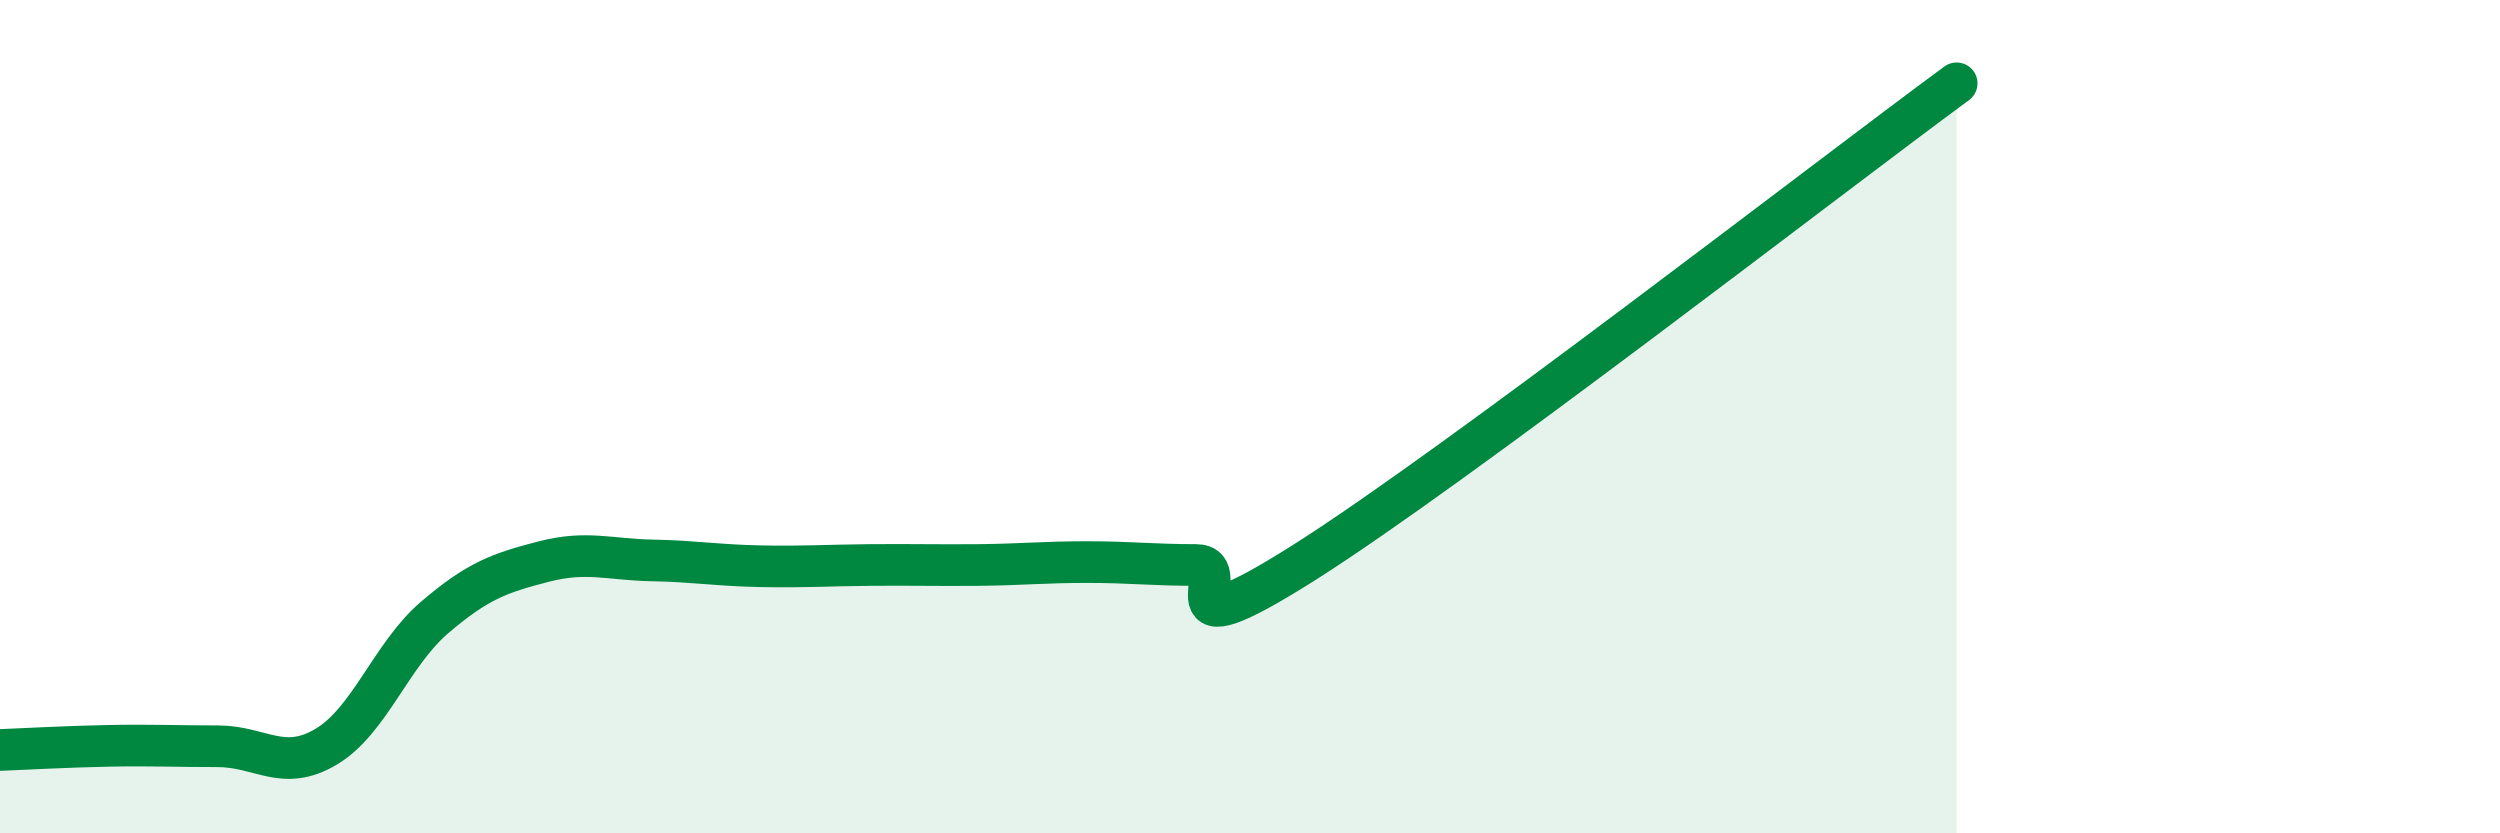
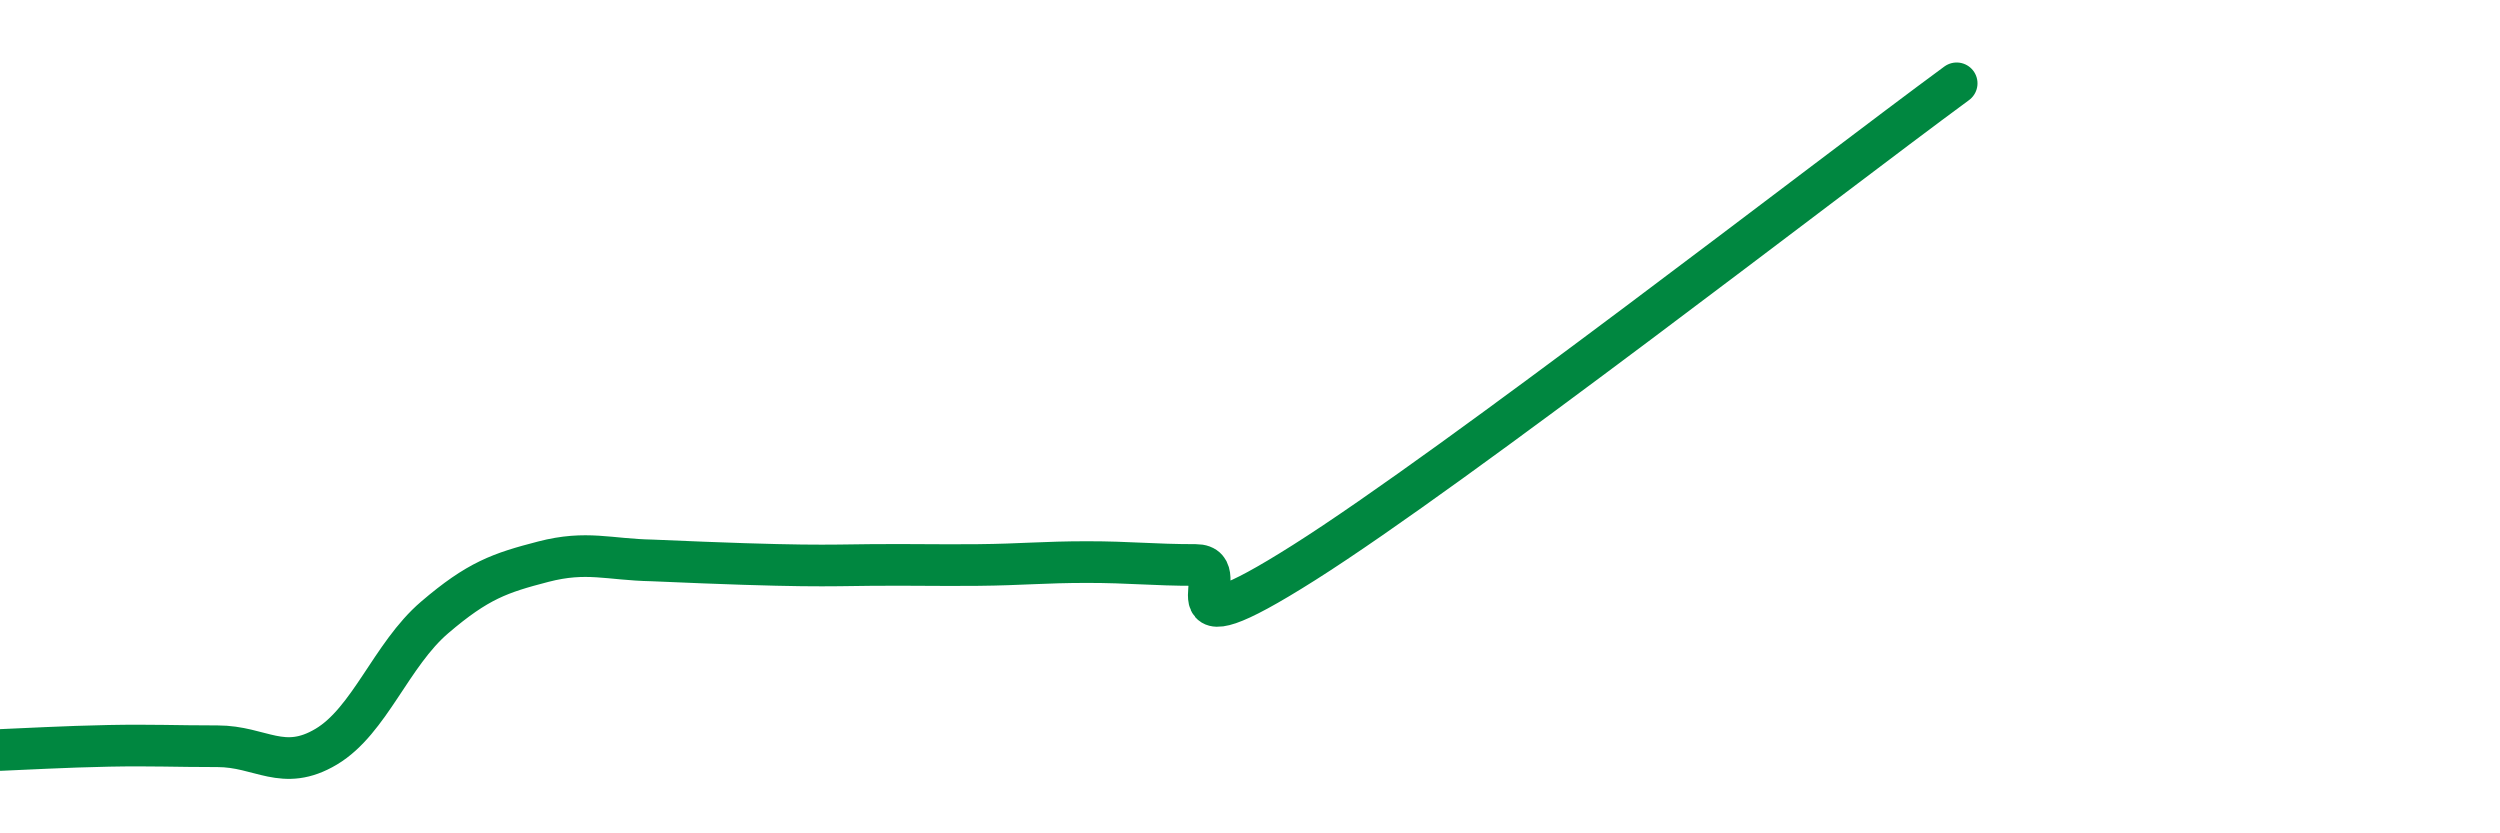
<svg xmlns="http://www.w3.org/2000/svg" width="60" height="20" viewBox="0 0 60 20">
-   <path d="M 0,18 C 0.52,17.98 1.57,17.92 2.61,17.9 C 3.65,17.88 4.18,17.91 5.22,17.91 C 6.26,17.91 6.79,18.54 7.83,17.92 C 8.87,17.3 9.39,15.71 10.43,14.82 C 11.47,13.93 12,13.75 13.04,13.48 C 14.08,13.21 14.61,13.43 15.65,13.45 C 16.69,13.47 17.22,13.57 18.26,13.59 C 19.3,13.61 19.83,13.57 20.87,13.56 C 21.91,13.55 22.44,13.57 23.48,13.56 C 24.52,13.55 25.05,13.49 26.09,13.49 C 27.13,13.49 27.66,13.56 28.7,13.56 C 29.74,13.56 27.65,15.81 31.3,13.5 C 34.95,11.19 43.83,4.3 46.96,2L46.96 20L0 20Z" fill="#008740" opacity="0.1" stroke-linecap="round" stroke-linejoin="round" />
-   <path d="M 0,18 C 0.52,17.98 1.57,17.92 2.61,17.9 C 3.65,17.88 4.18,17.91 5.22,17.91 C 6.26,17.91 6.79,18.54 7.83,17.92 C 8.87,17.3 9.39,15.71 10.43,14.82 C 11.47,13.93 12,13.75 13.04,13.48 C 14.08,13.21 14.61,13.43 15.65,13.45 C 16.69,13.47 17.22,13.57 18.26,13.59 C 19.3,13.61 19.83,13.57 20.87,13.56 C 21.91,13.55 22.44,13.57 23.48,13.56 C 24.52,13.55 25.05,13.49 26.09,13.49 C 27.13,13.49 27.66,13.56 28.7,13.56 C 29.74,13.56 27.65,15.81 31.3,13.5 C 34.95,11.19 43.83,4.3 46.96,2" stroke="#008740" stroke-width="1" fill="none" stroke-linecap="round" stroke-linejoin="round" />
+   <path d="M 0,18 C 0.52,17.98 1.57,17.92 2.61,17.9 C 3.65,17.88 4.18,17.91 5.22,17.91 C 6.26,17.91 6.79,18.54 7.83,17.92 C 8.87,17.3 9.39,15.71 10.43,14.82 C 11.47,13.93 12,13.75 13.04,13.48 C 14.08,13.21 14.61,13.43 15.65,13.45 C 19.3,13.61 19.83,13.57 20.87,13.56 C 21.91,13.55 22.44,13.57 23.48,13.56 C 24.52,13.55 25.05,13.49 26.09,13.49 C 27.13,13.49 27.66,13.56 28.7,13.56 C 29.74,13.56 27.65,15.81 31.3,13.5 C 34.95,11.19 43.83,4.3 46.96,2" stroke="#008740" stroke-width="1" fill="none" stroke-linecap="round" stroke-linejoin="round" />
</svg>